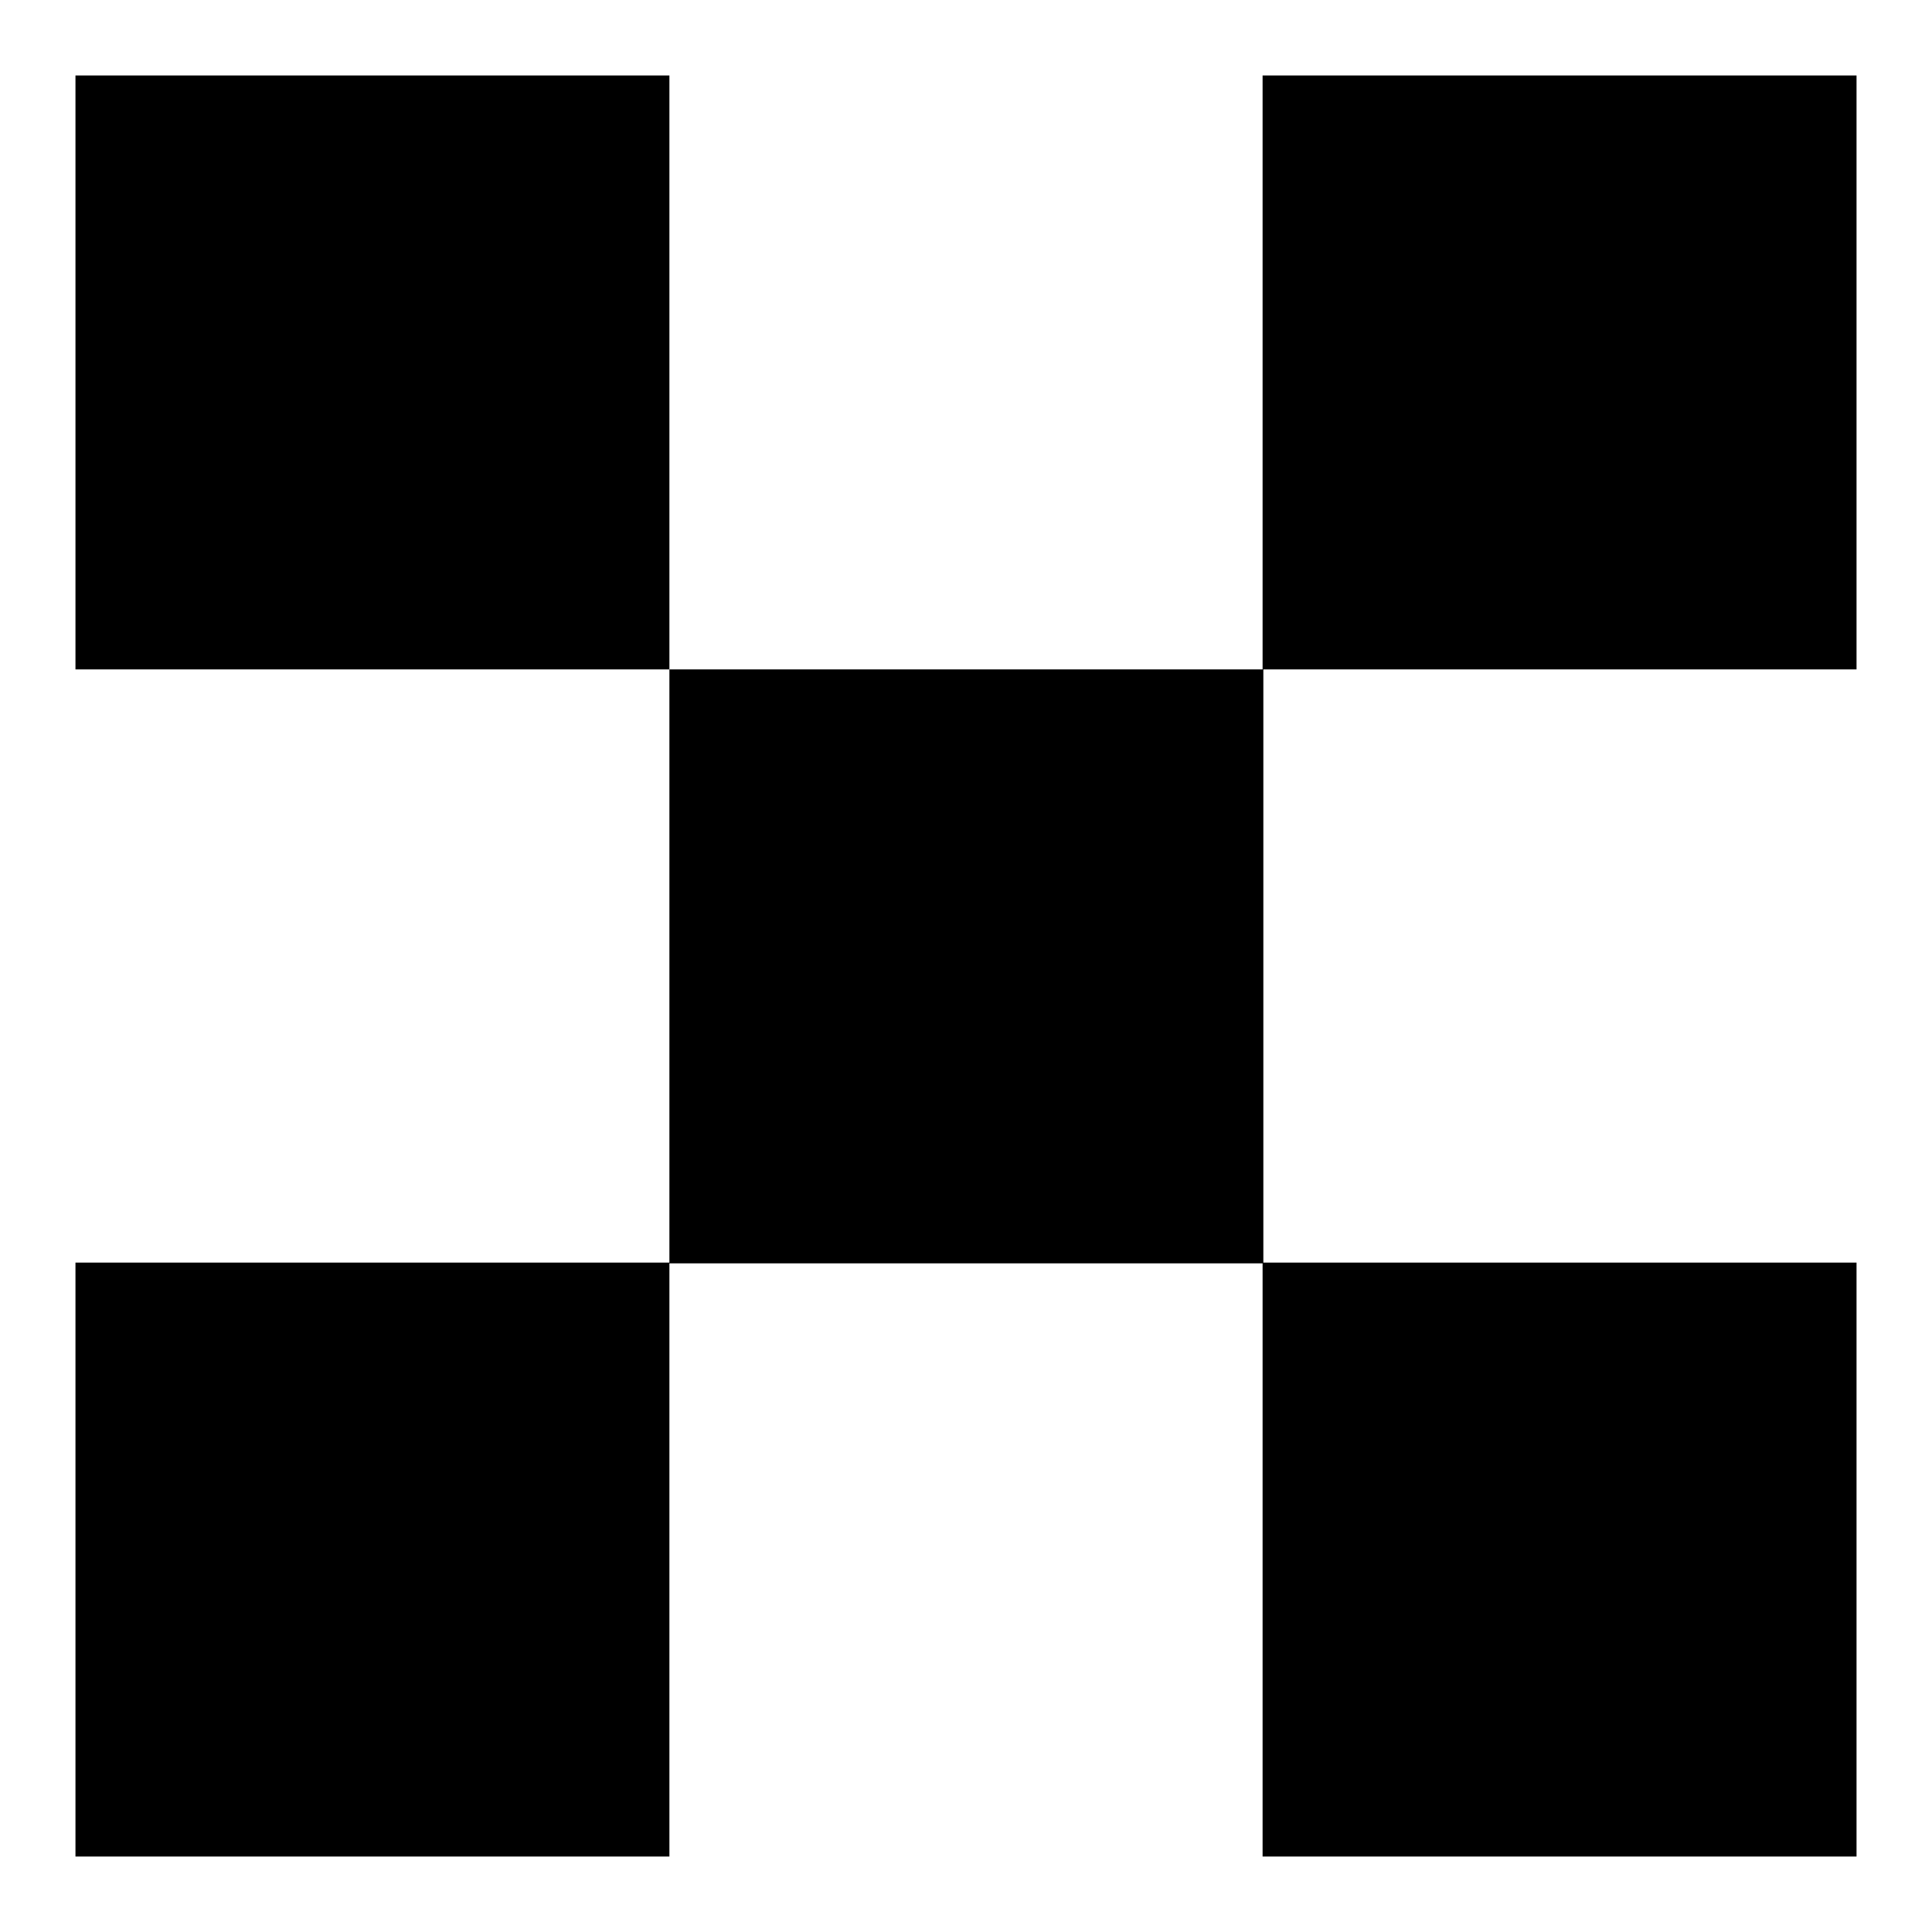
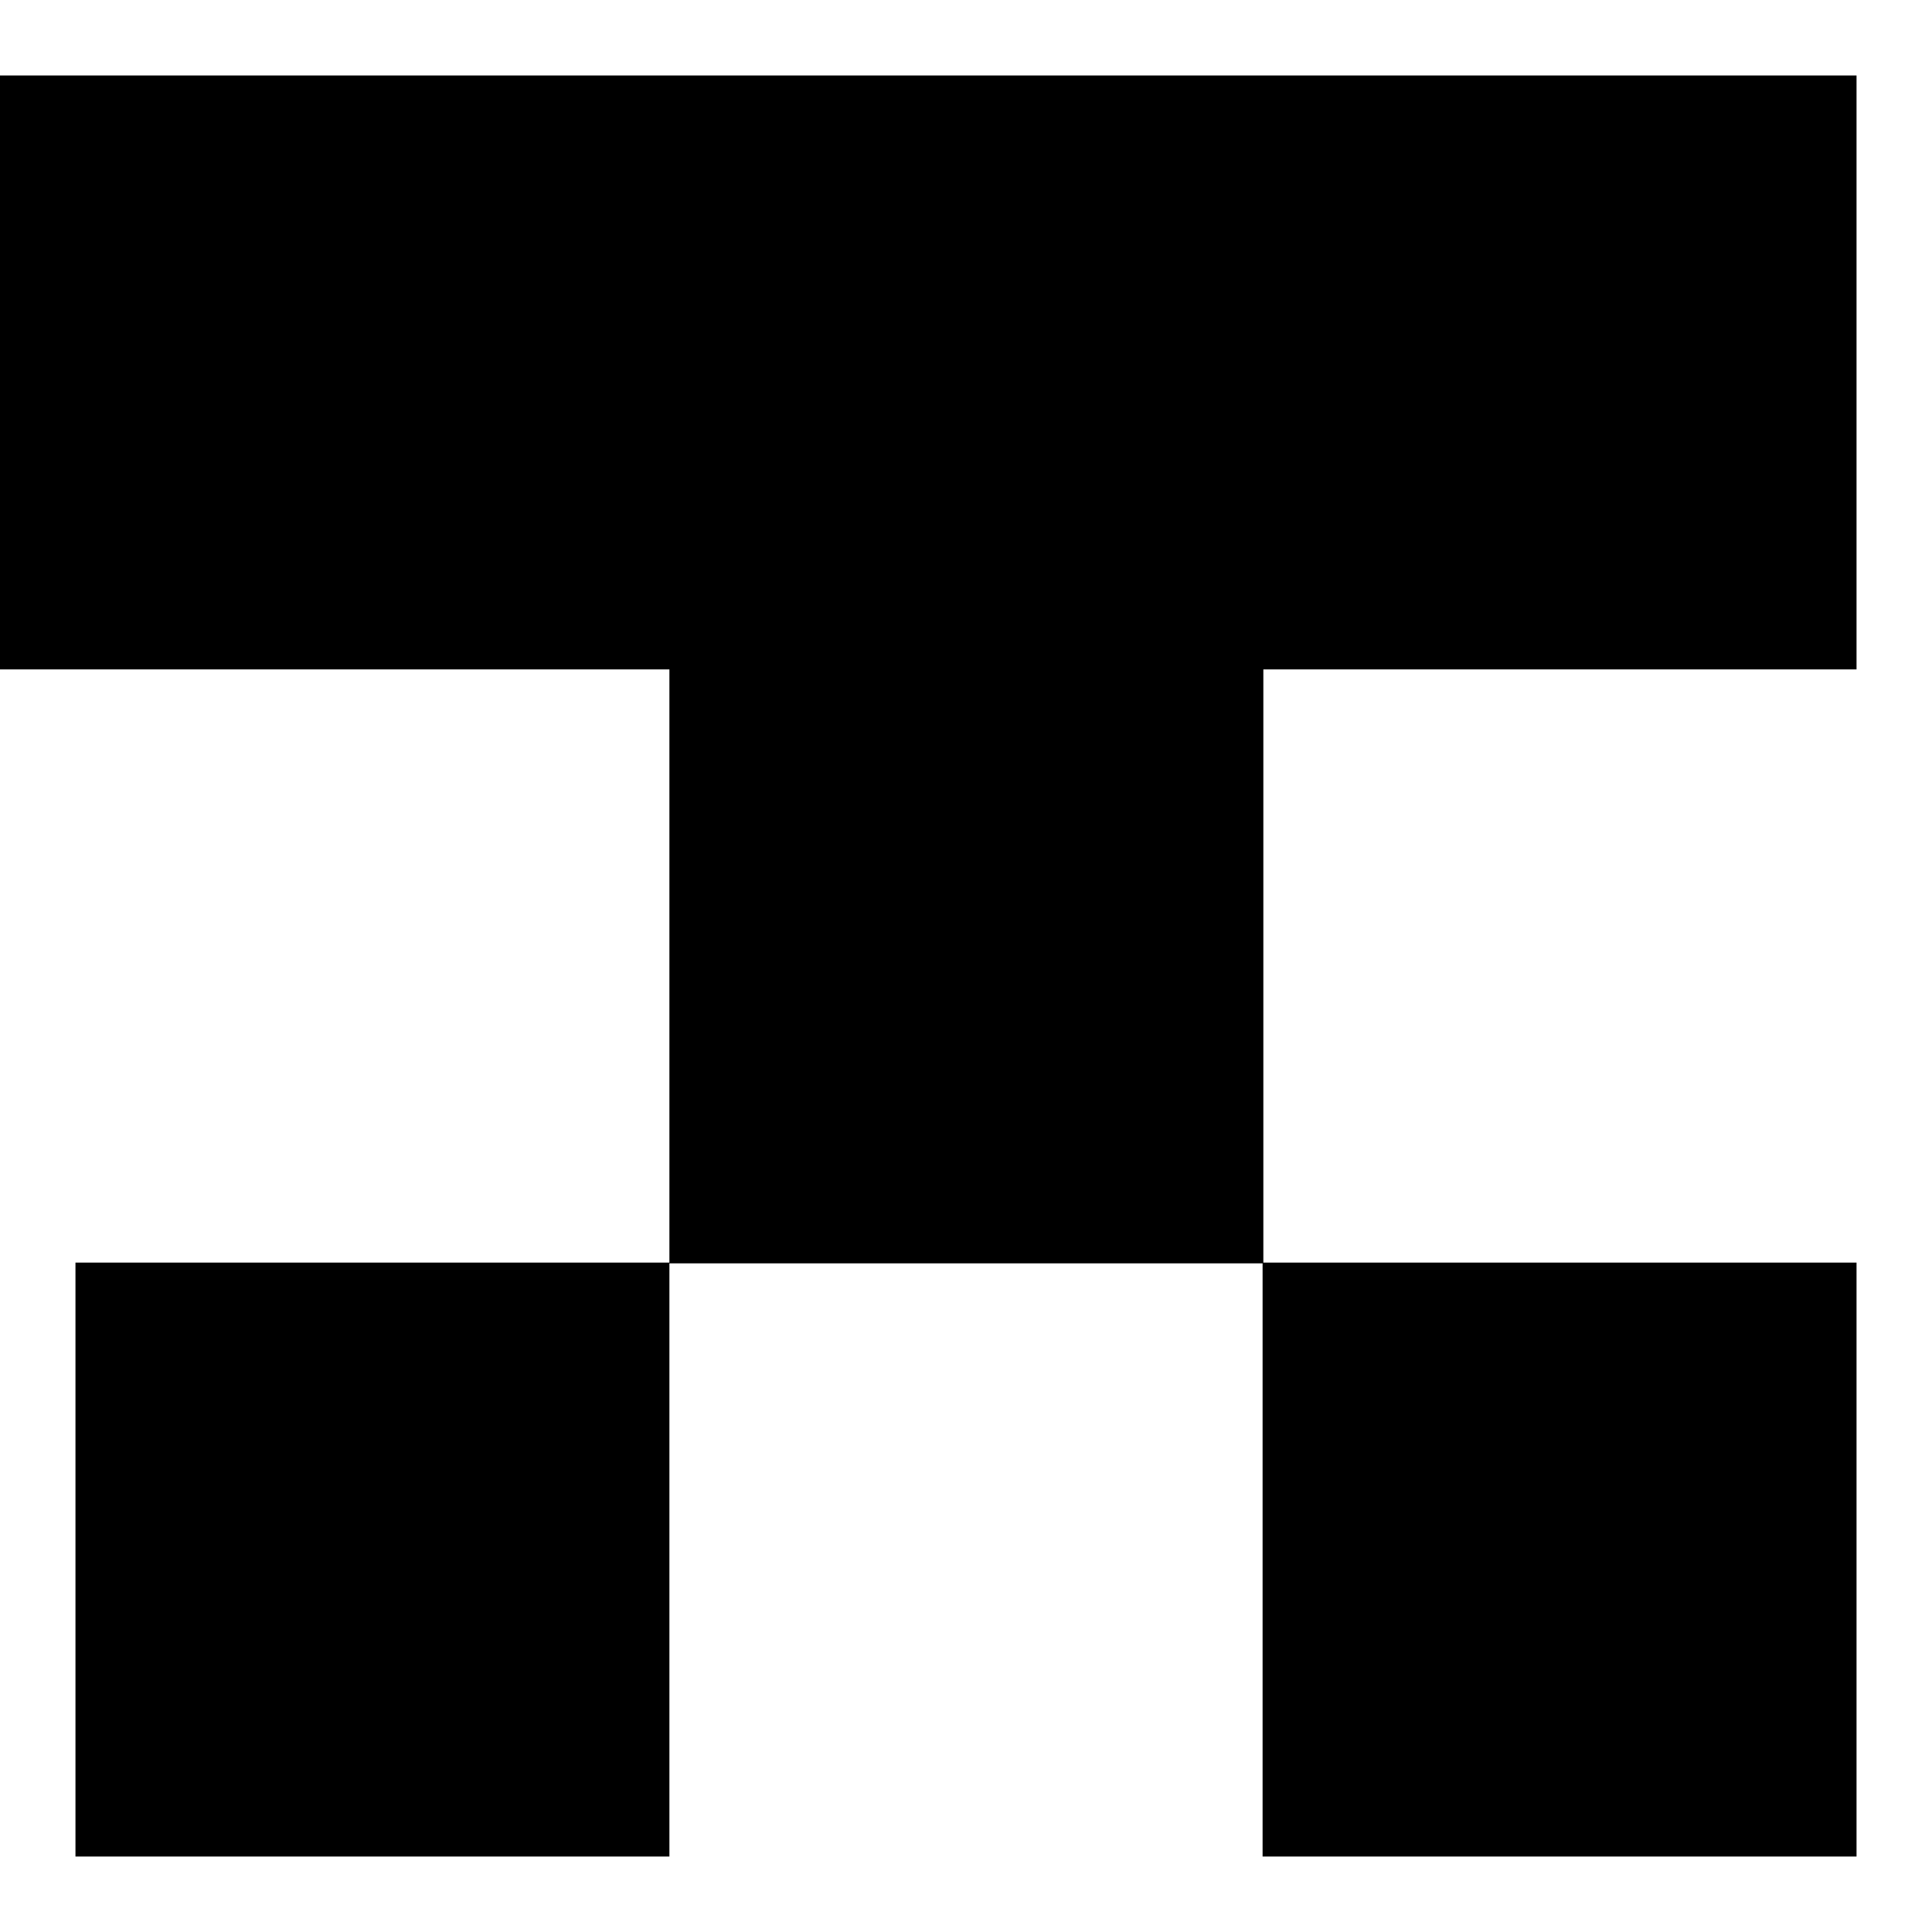
<svg xmlns="http://www.w3.org/2000/svg" version="1.1" x="0px" y="0px" viewBox="0 0 256 256" enable-background="new 0 0 256 256" xml:space="preserve">
  <g>
    <g>
-       <path fill="#000000" d="M10,10v78.7h78.7V10H10z M246,10h-78.7v78.7H246V10z M88.7,88.7v78.7h78.7V88.7H88.7z M10,246h78.7v-78.7H10V246z M246,246v-78.7h-78.7V246H246z" />
+       <path fill="#000000" d="M10,10v78.7h78.7V10H10z h-78.7v78.7H246V10z M88.7,88.7v78.7h78.7V88.7H88.7z M10,246h78.7v-78.7H10V246z M246,246v-78.7h-78.7V246H246z" />
    </g>
  </g>
</svg>